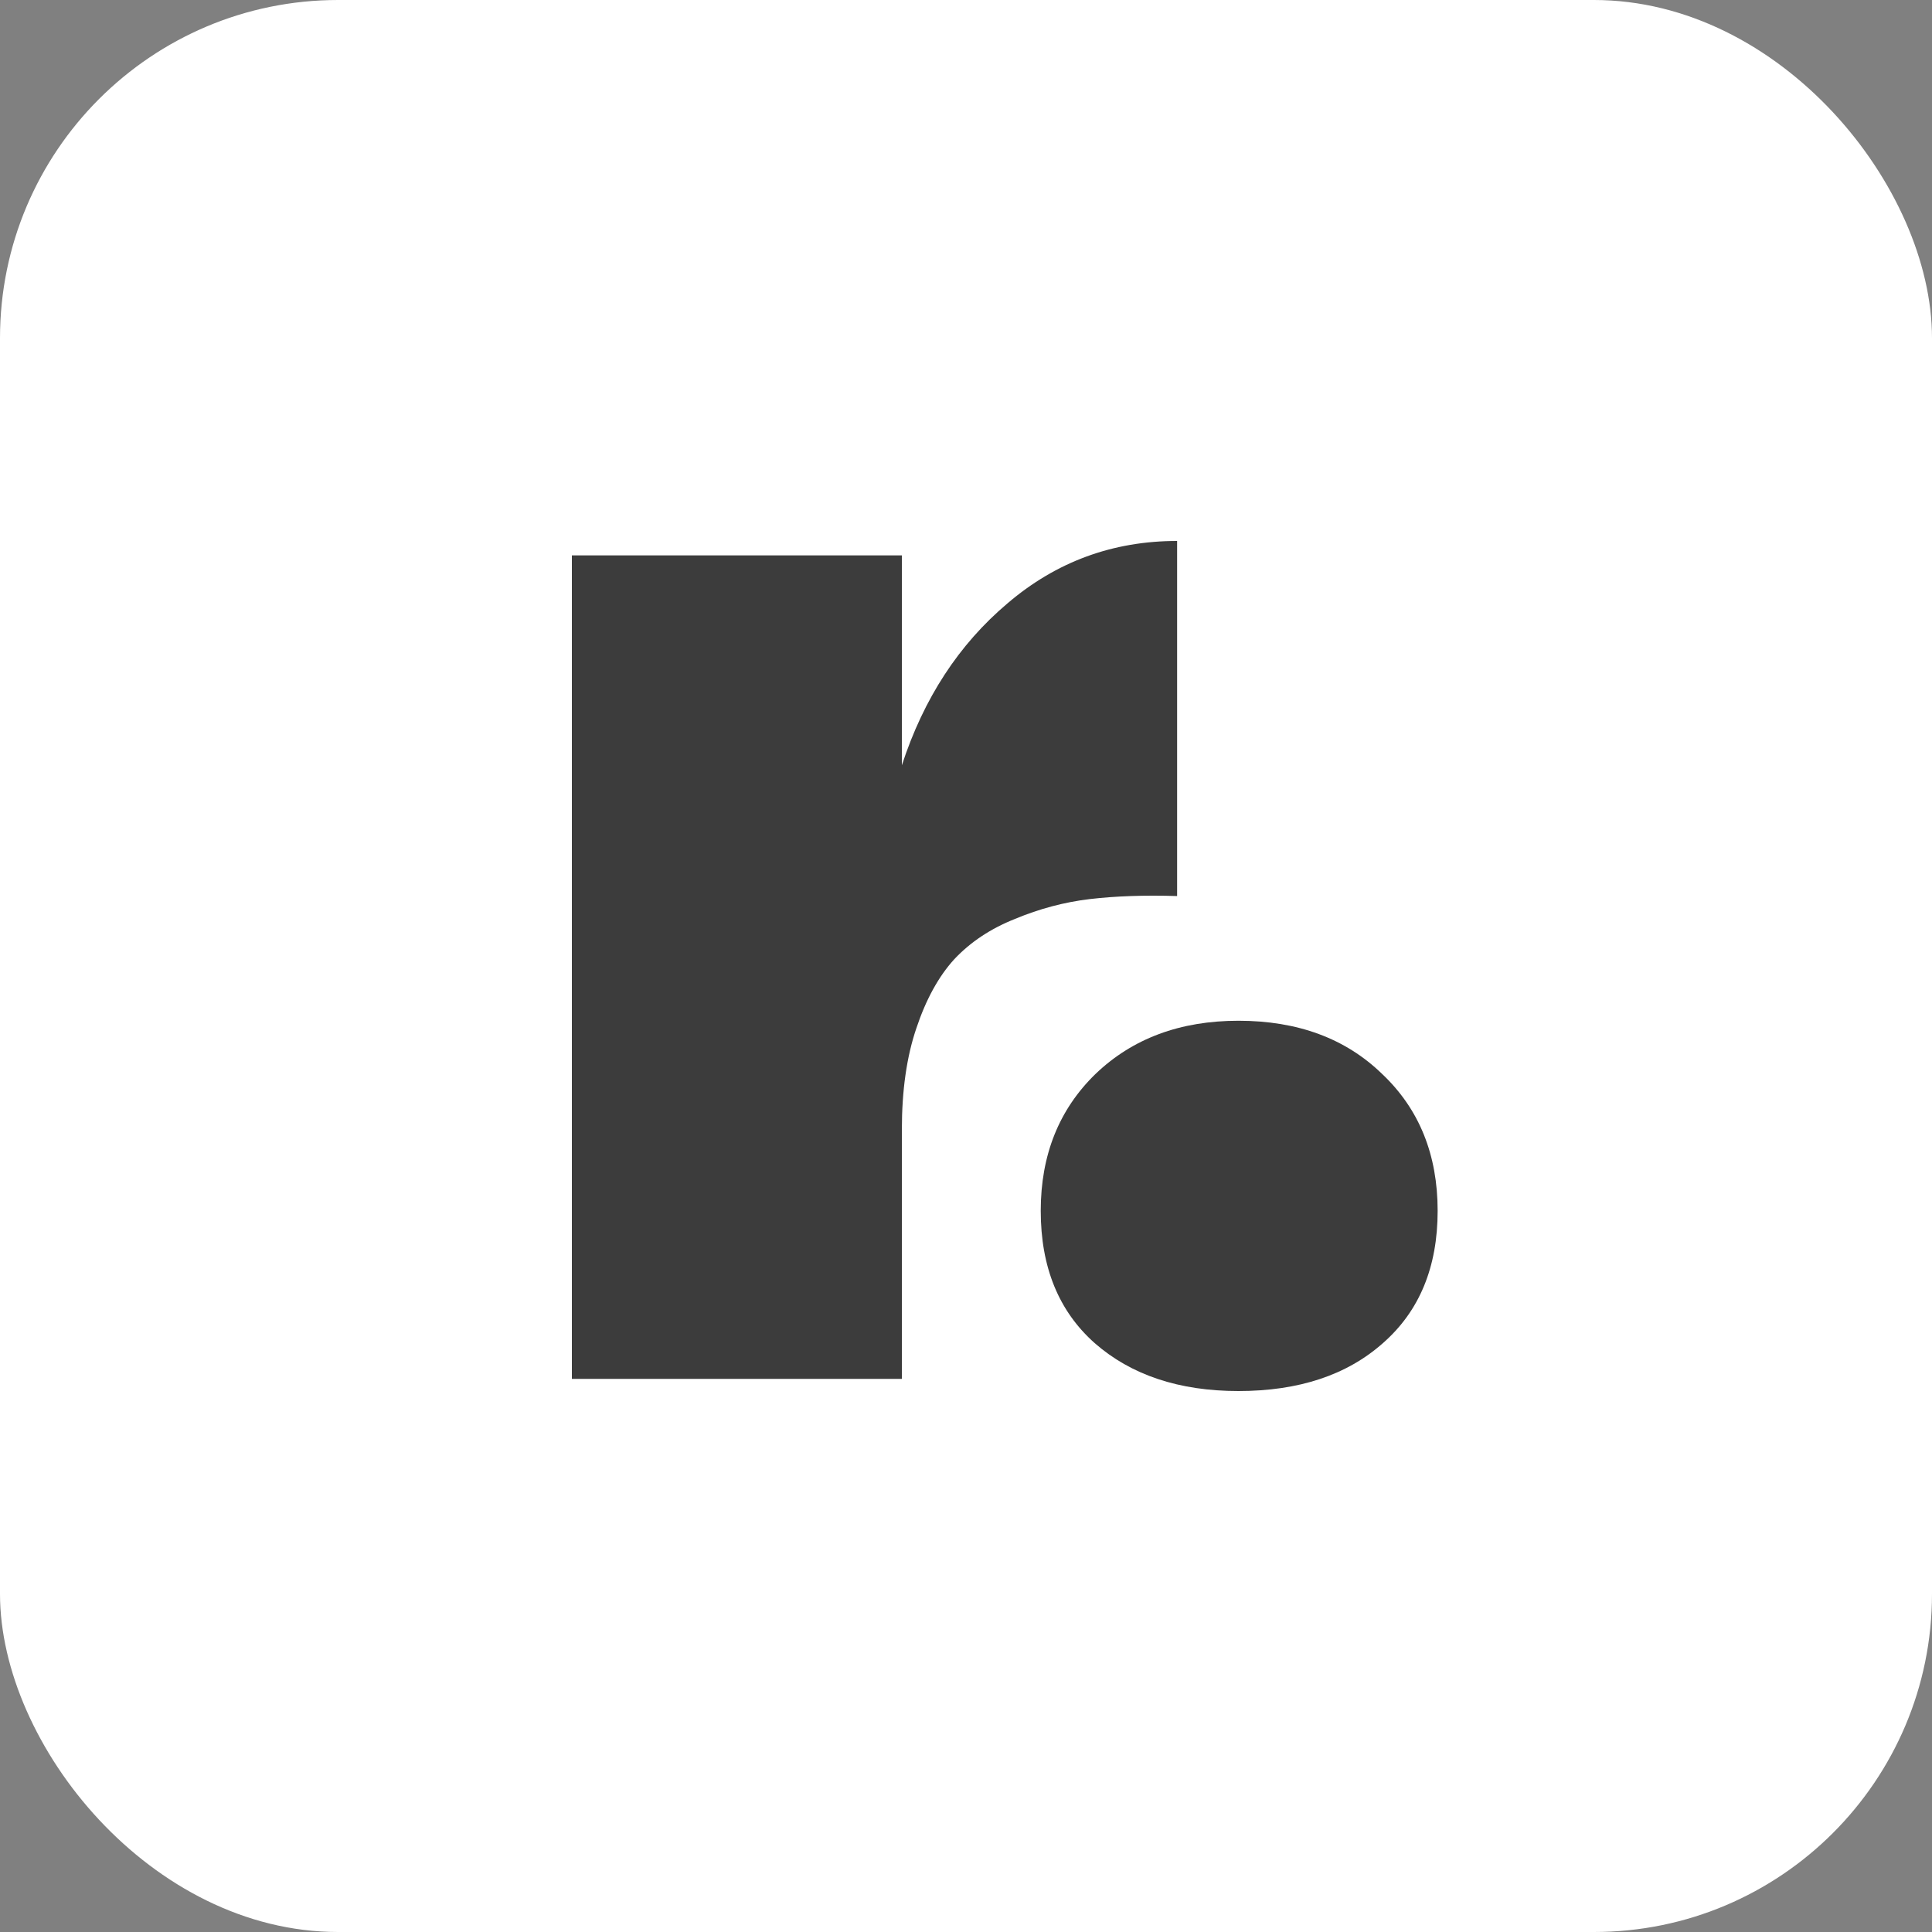
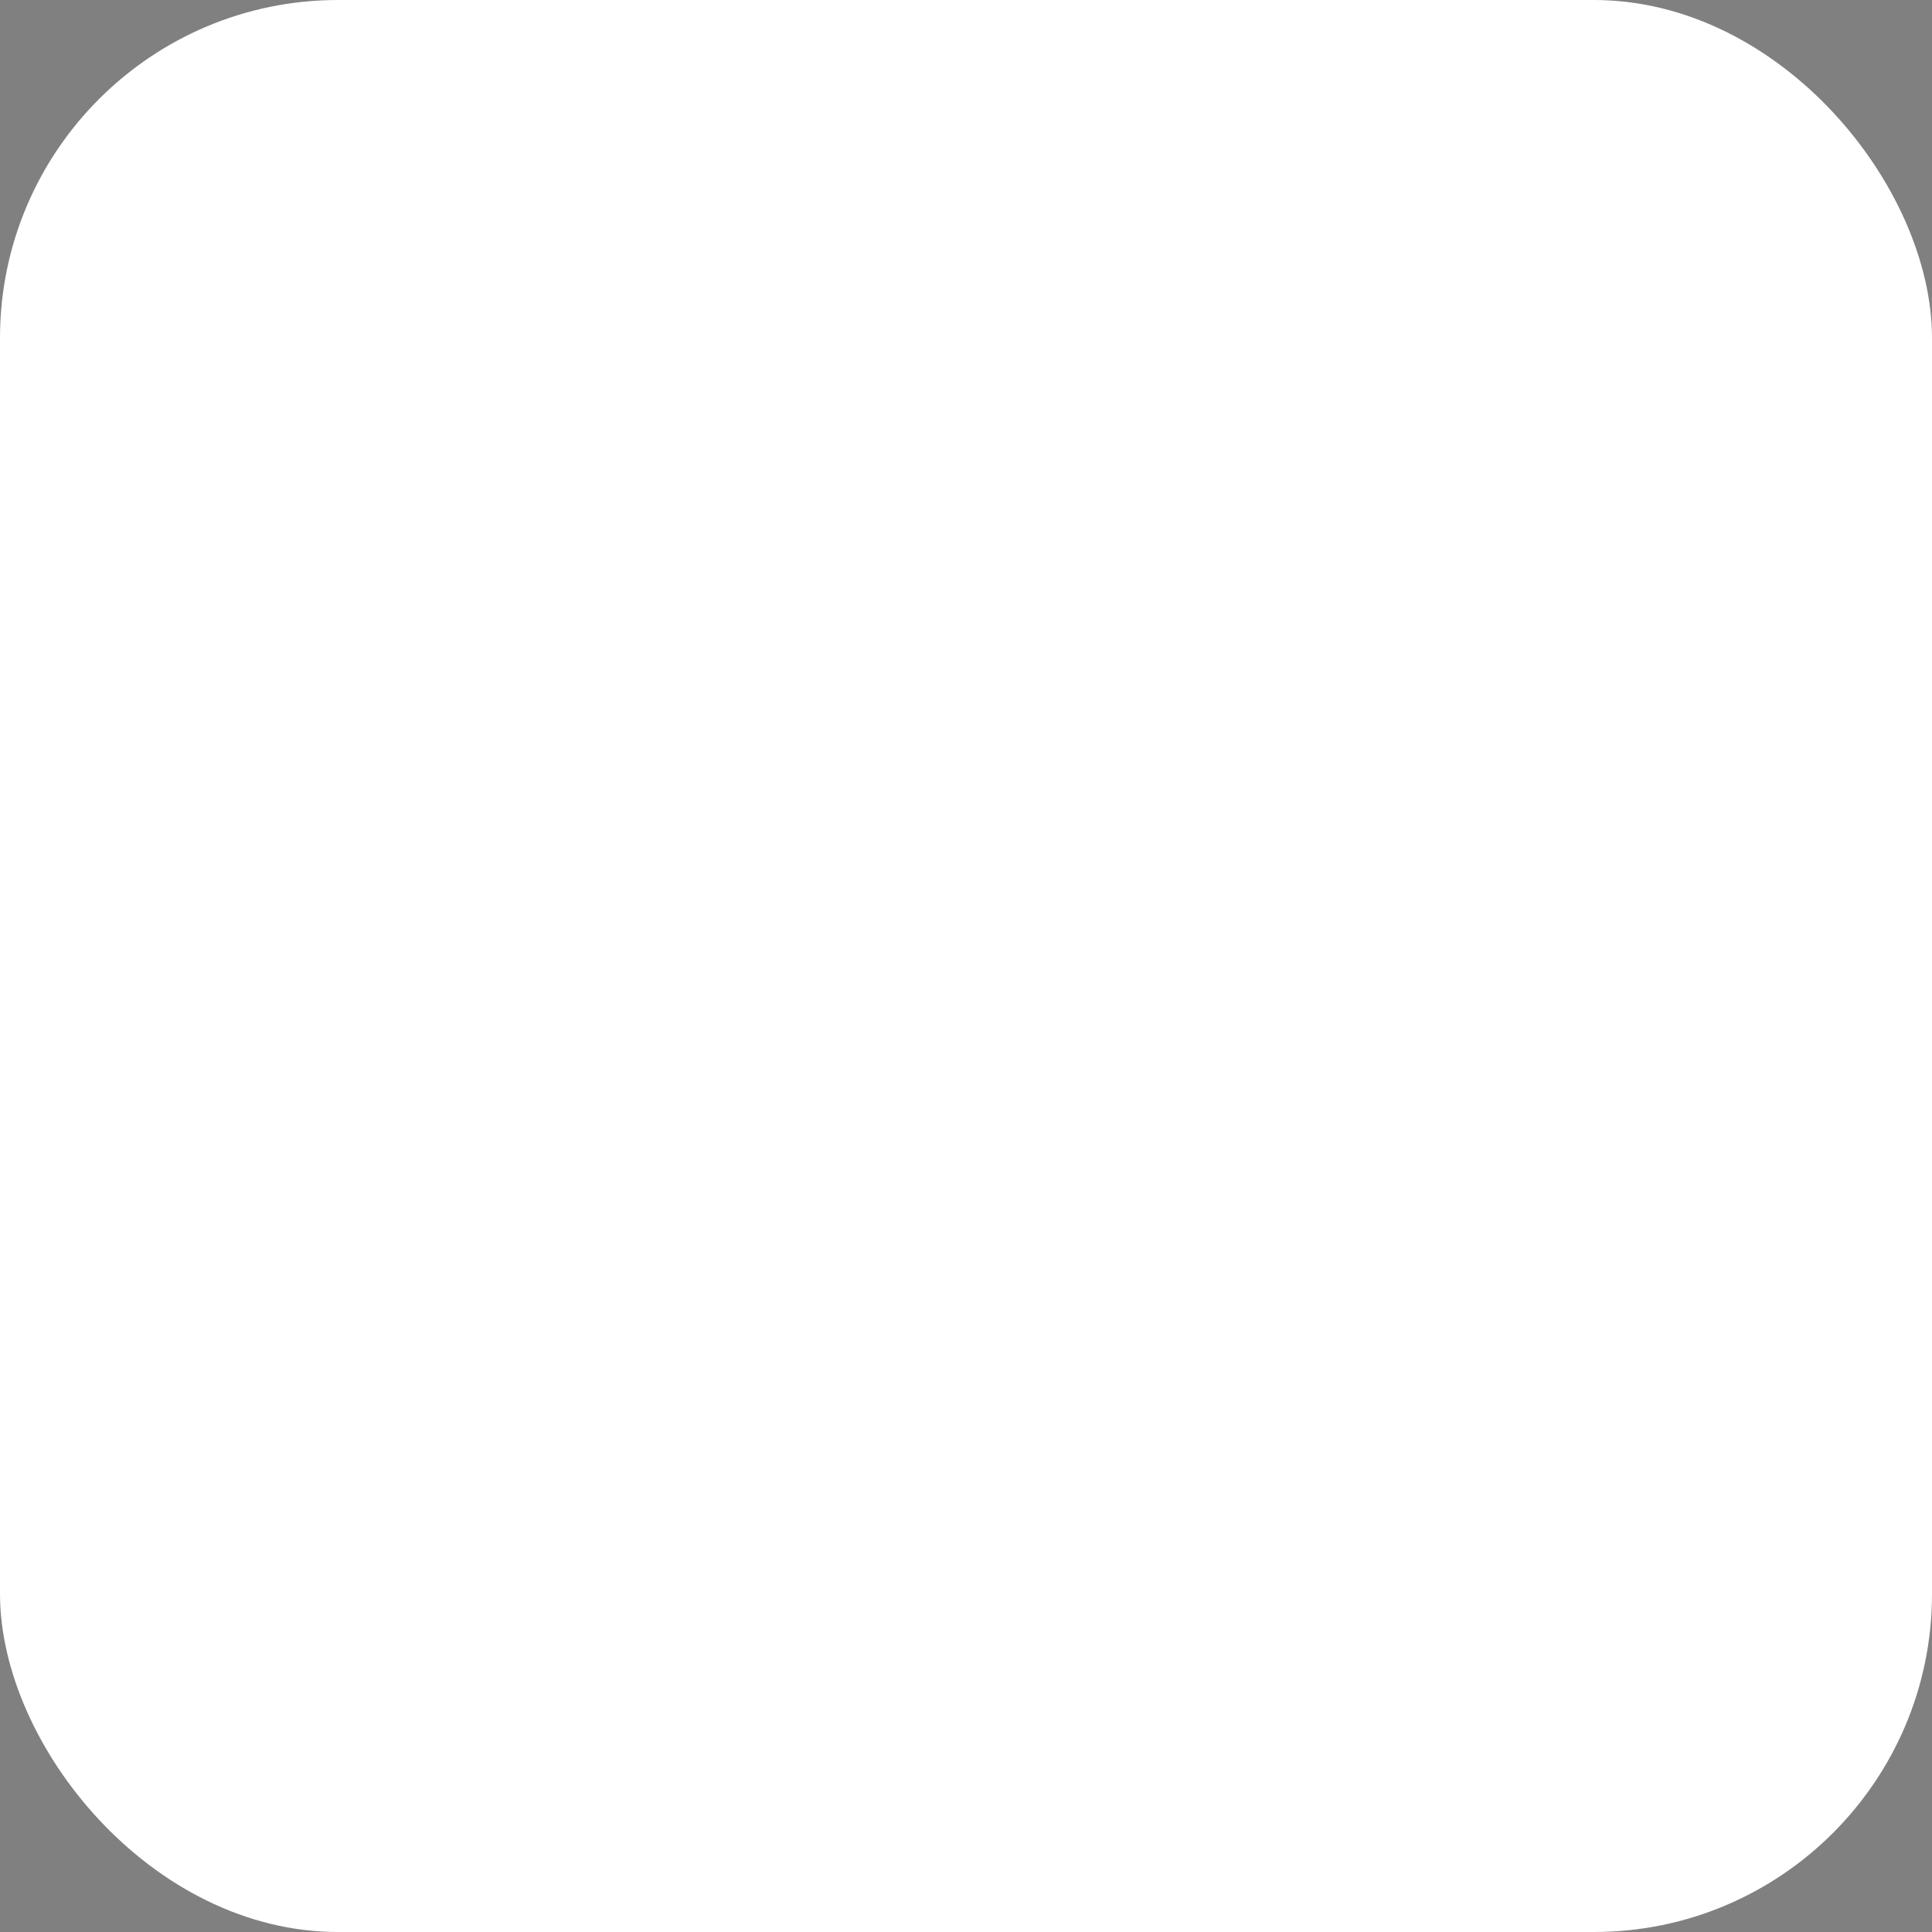
<svg xmlns="http://www.w3.org/2000/svg" width="500" height="500" viewBox="0 0 500 500" fill="none">
  <rect x="0" y="0" width="500" height="500" fill="#808080" stroke="none" />
  <rect width="500" height="500" rx="87.5" fill="white" />
-   <path d="M233.403 143.739V198.05C239.044 180.734 248.161 166.762 260.755 156.136C273.349 145.379 287.977 140 304.637 140V231.897C296.242 231.634 288.698 231.897 282.008 232.684C275.448 233.471 269.02 235.176 262.723 237.8C256.426 240.293 251.179 243.769 246.981 248.23C242.914 252.69 239.634 258.659 237.142 266.137C234.649 273.483 233.403 282.207 233.403 292.308V356.852H148V143.739H233.403Z" fill="#3C3C3C" />
-   <path d="M320.506 360C305.157 360 292.76 355.869 283.314 347.603C274 339.339 269.343 327.926 269.343 313.364C269.343 298.933 274.066 287.126 283.511 277.943C293.088 268.76 305.419 264.169 320.506 264.169C335.855 264.169 348.252 268.76 357.697 277.943C367.274 286.995 372.062 298.802 372.062 313.364C372.062 327.926 367.341 339.339 357.894 347.603C348.581 355.869 336.117 360 320.506 360Z" fill="#3C3C3C" />
</svg>